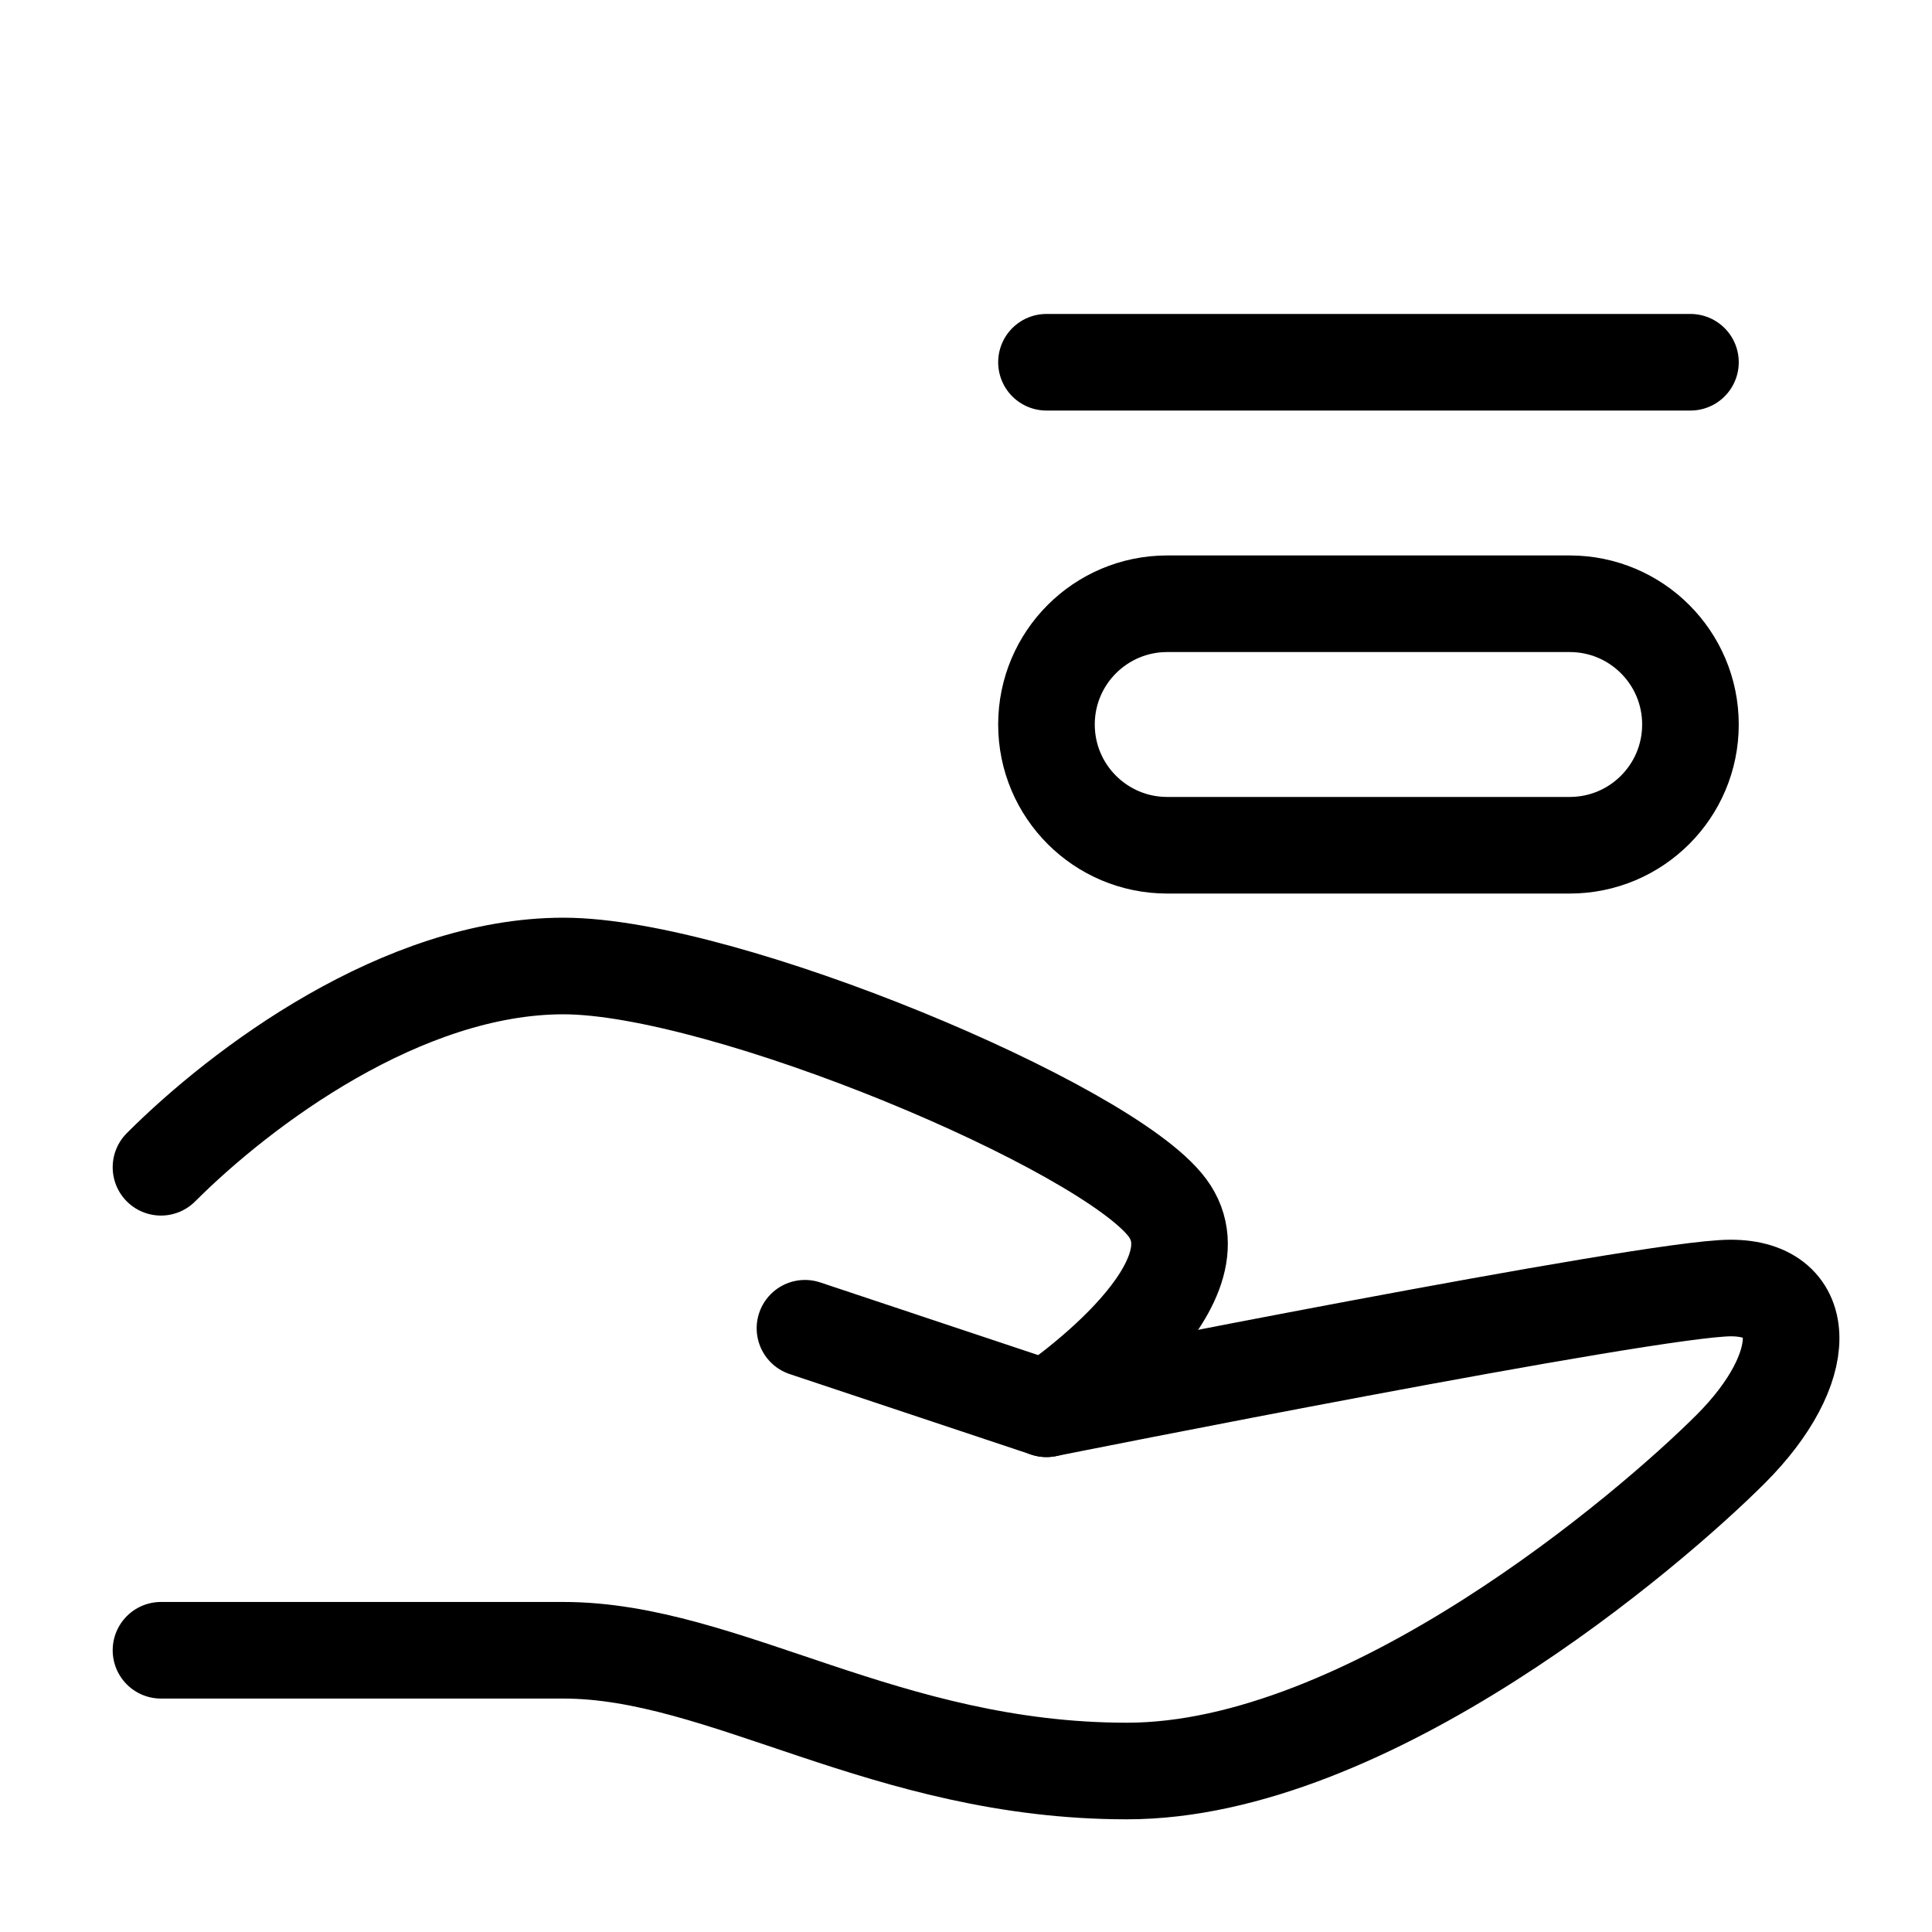
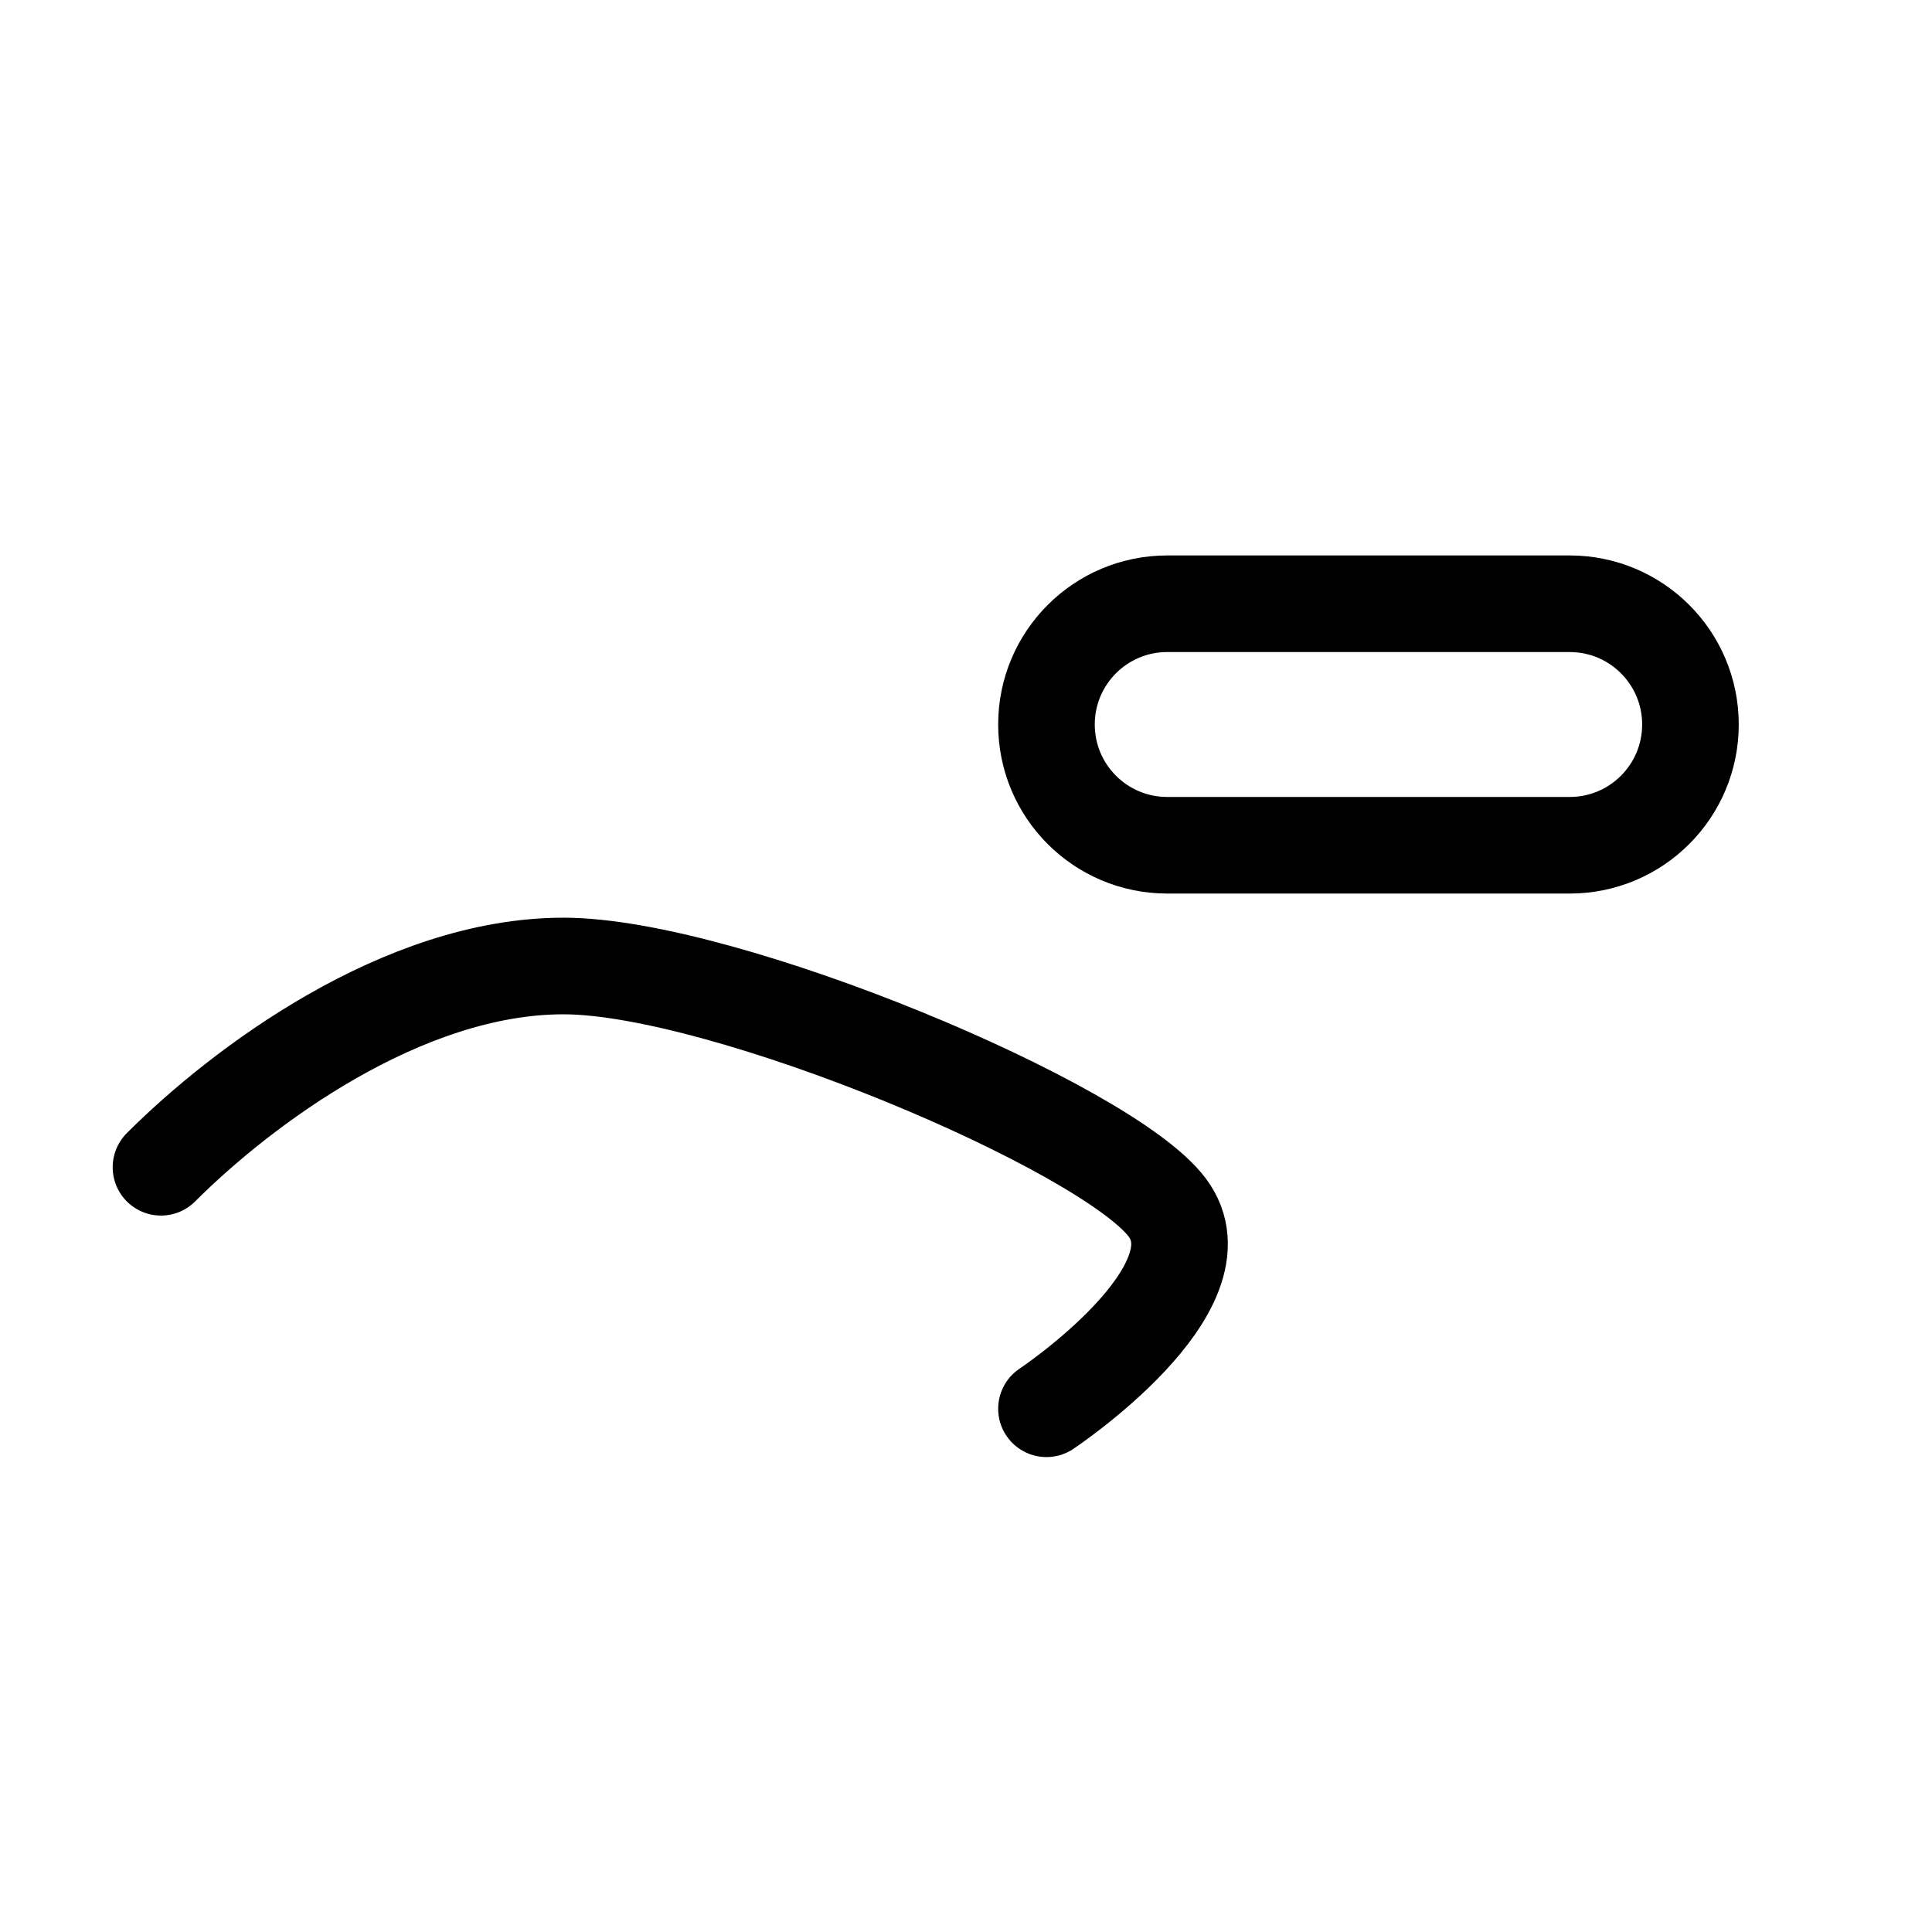
<svg xmlns="http://www.w3.org/2000/svg" width="40" height="40" viewBox="0 0 40 40" fill="none">
-   <path d="M16.666 27.5L21.666 29.167C21.666 29.167 34.166 26.667 35.833 26.667C37.5 26.667 37.5 28.333 35.833 30C34.166 31.667 28.333 36.667 23.333 36.667C18.333 36.667 15 34.167 11.666 34.167H3.333" stroke="black" stroke-width="2" stroke-linecap="round" stroke-linejoin="round" />
  <path d="M3.333 24.167C5 22.5 8.333 20 11.666 20C15 20 22.916 23.333 24.166 25C25.416 26.667 21.666 29.167 21.666 29.167" stroke="black" stroke-width="2" stroke-linecap="round" stroke-linejoin="round" />
  <path d="M32.499 12.5H24.166C22.785 12.5 21.666 13.619 21.666 15C21.666 16.381 22.785 17.5 24.166 17.5H32.499C33.88 17.5 34.999 16.381 34.999 15C34.999 13.619 33.88 12.5 32.499 12.5Z" stroke="black" stroke-width="2" />
-   <path d="M21.666 7.5H34.999" stroke="black" stroke-width="2" stroke-linecap="round" />
</svg>